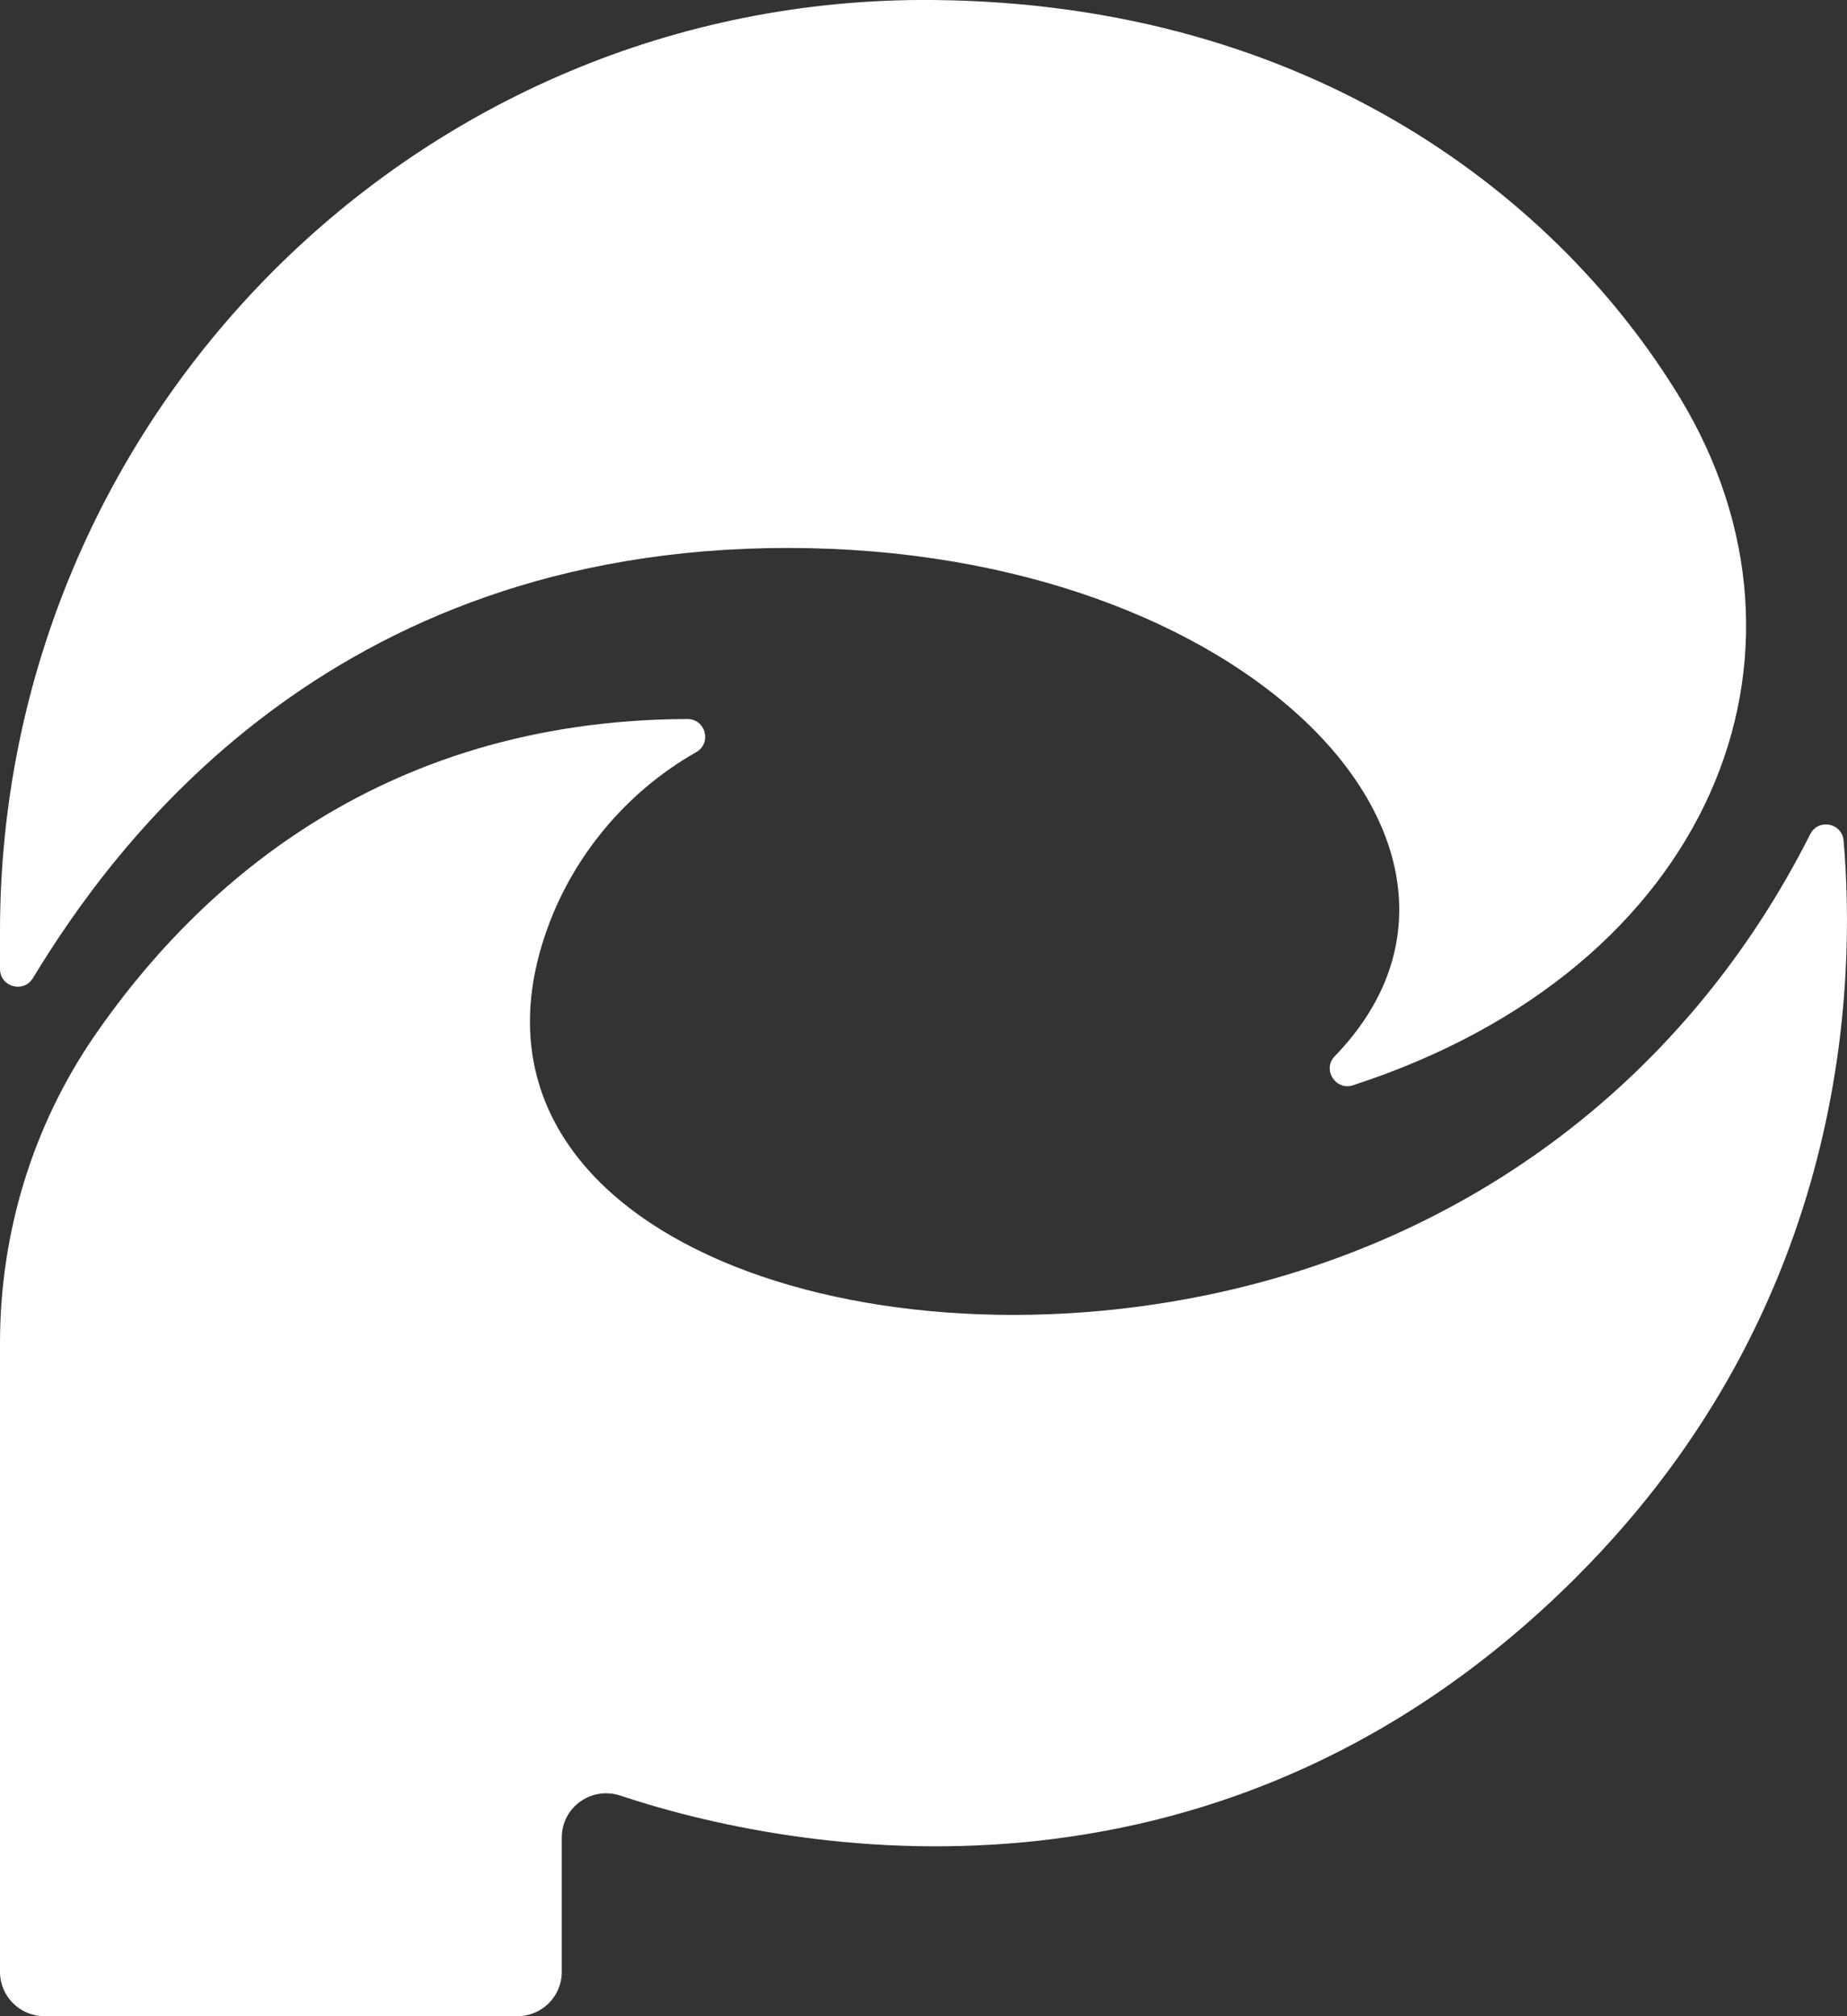
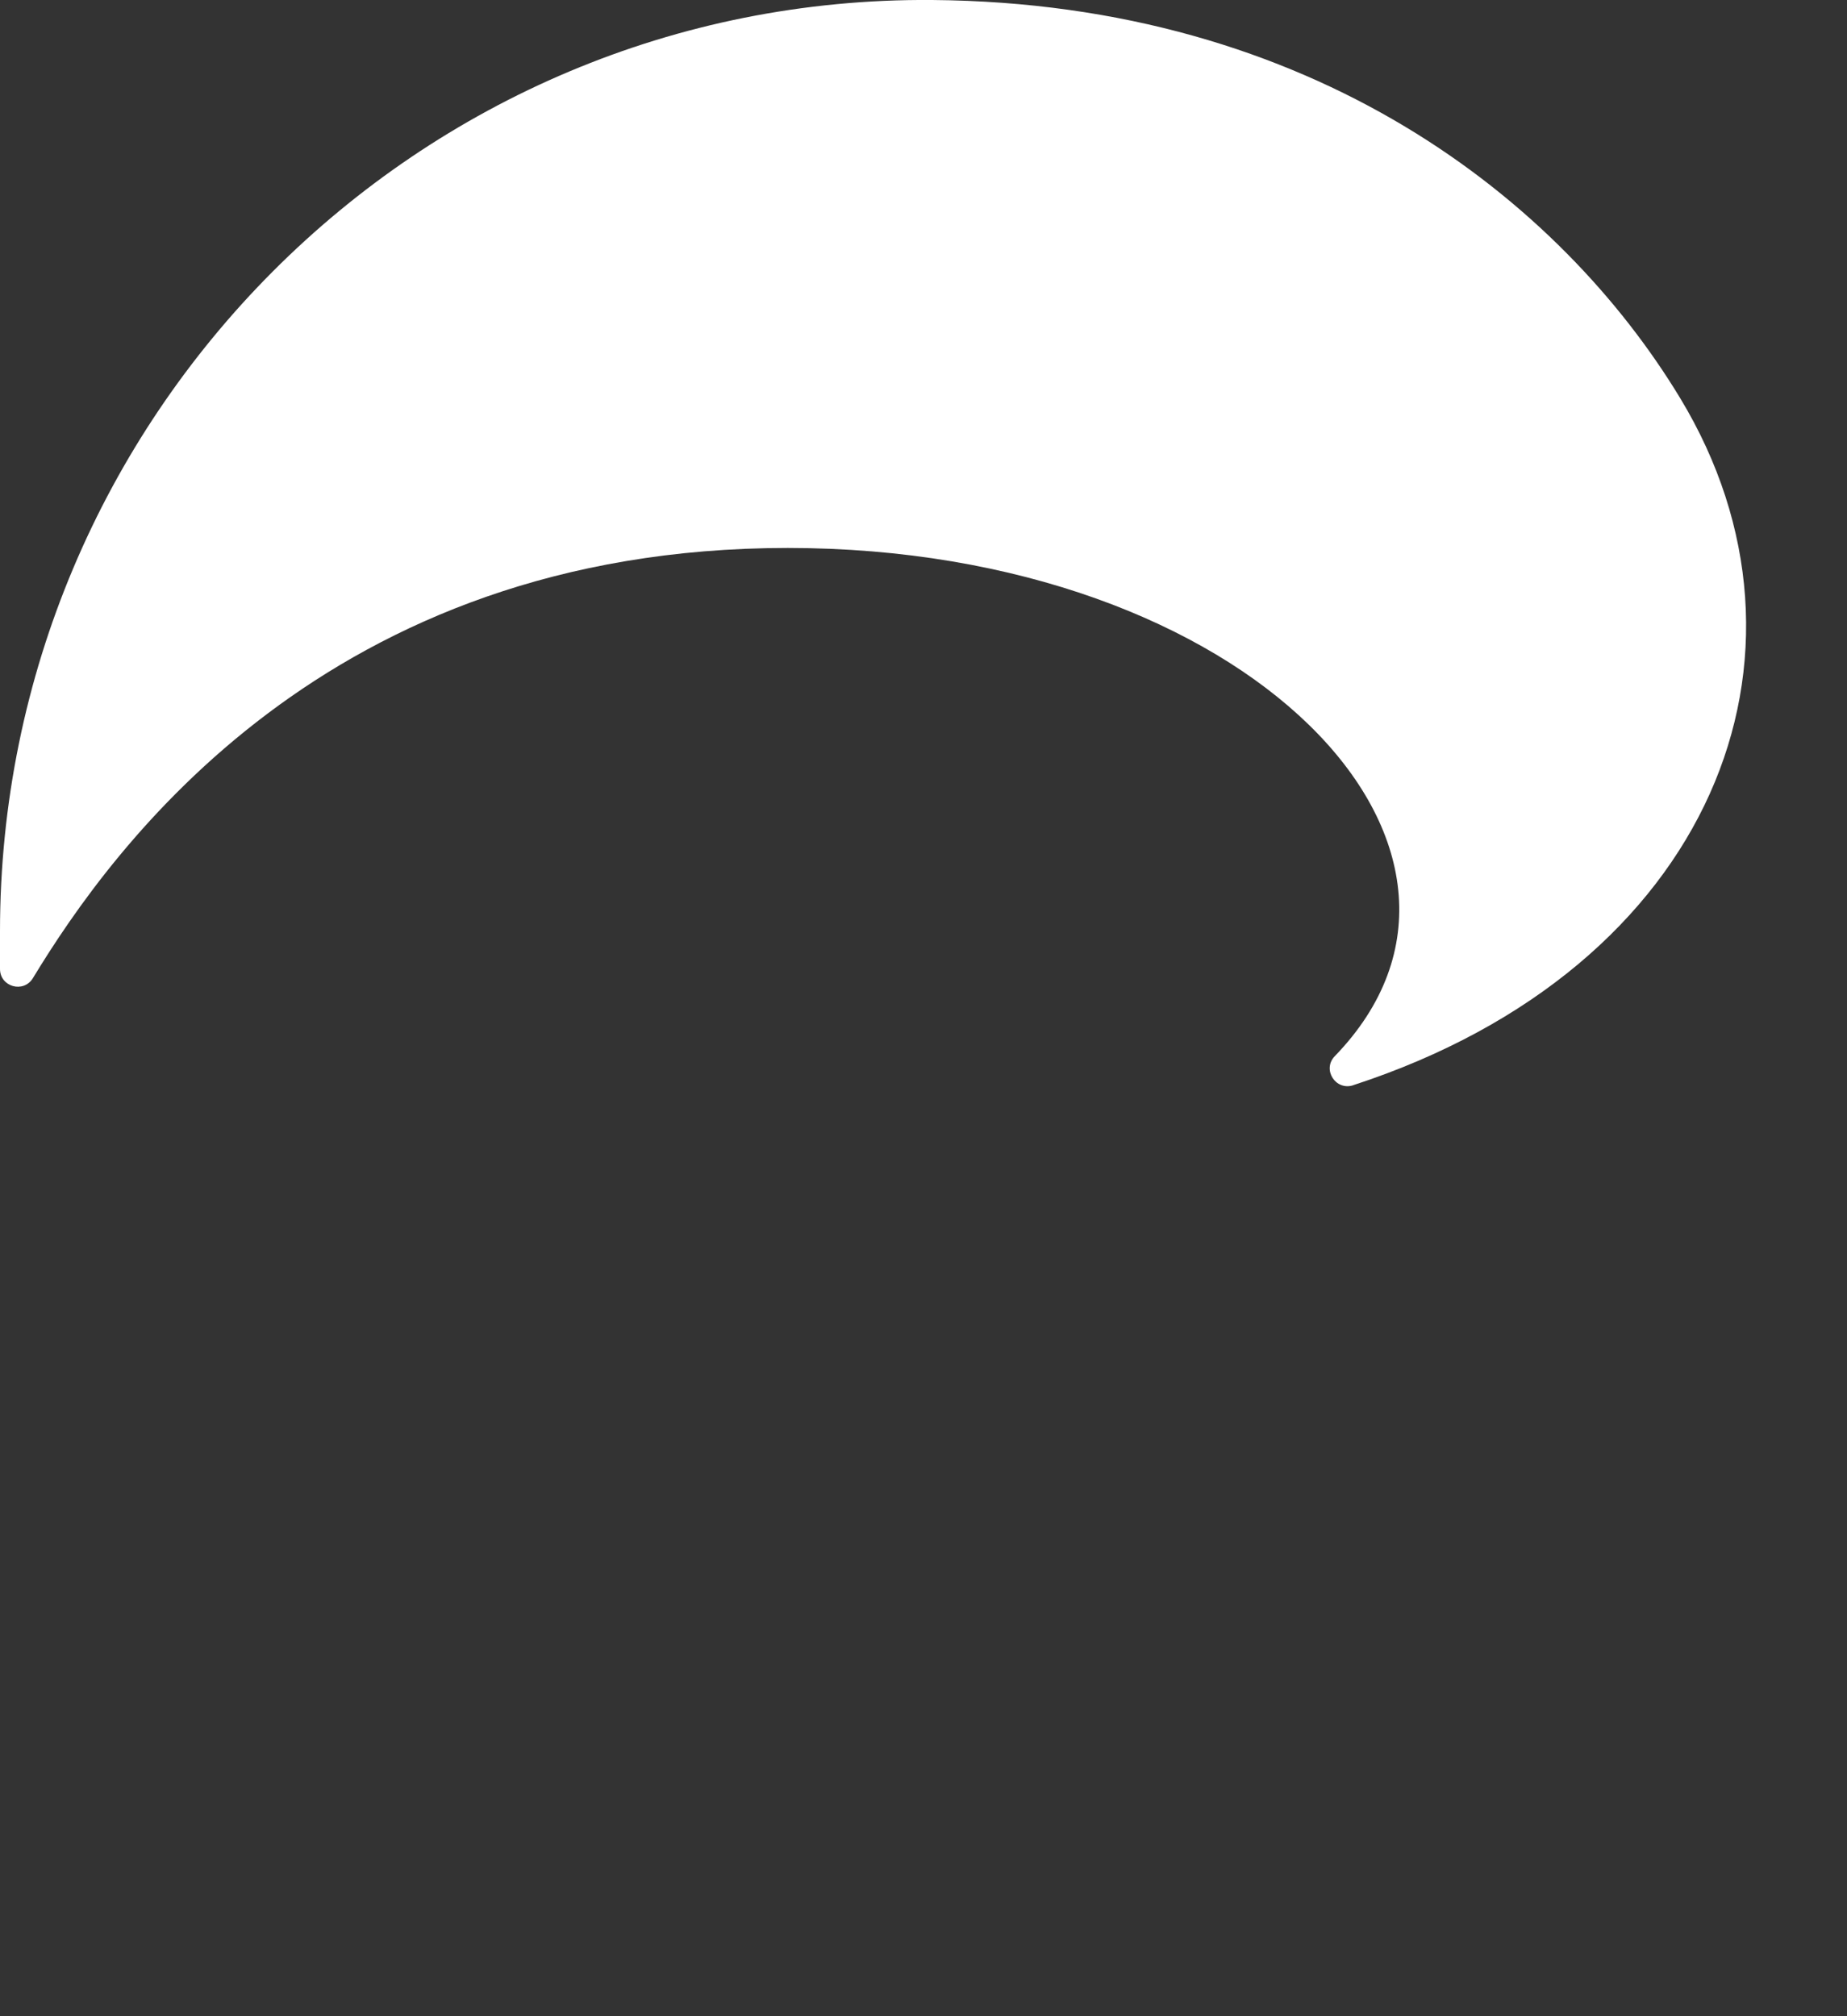
<svg xmlns="http://www.w3.org/2000/svg" id="Layer_2" data-name="Layer 2" viewBox="0 0 327.3 357.31">
  <rect x="0" y="0" width="327.3" height="357.31" fill="#333333" stroke="none" />
  <g id="Layer_2-2" data-name="Layer 2">
    <g fill="#fff">
      <path d="M239.8,192.33c-3.12,1.02-5.55-2.79-3.27-5.15,35.31-36.47-15.19-90.07-96.93-90.07S19.93,150.11,5.83,173.35C4.17,176.07,0,174.9,0,171.72v-6.66C0,73.86,73.97-.7,165.16,0c67.65.53,111.43,35.64,132.56,70.53,27.51,45.43,5.84,101.01-57.92,121.79Z" />
-       <path d="M279.42,279.42c-61.68,61.68-135.42,50.1-169.51,38.8-5.1-1.69-10.36,2.06-10.36,7.44v23.8c0,4.34-3.51,7.85-7.85,7.85H7.85C3.51,357.31,0,353.79,0,349.46v-111.45c0-19.42,5.75-38.44,16.75-54.44,17.31-25.17,49.7-55.98,105.08-56.14,3.22,0,4.34,4.28,1.54,5.87-12.69,7.22-21.56,18.5-26.05,30.38-19.79,52.43,50.27,79.44,116.33,65.88,46.88-9.62,85.32-38.45,107.13-81.72,1.43-2.83,5.65-2.01,5.92,1.15,2.11,24.62,1.17,81.96-47.28,130.42Z" />
    </g>
  </g>
</svg>